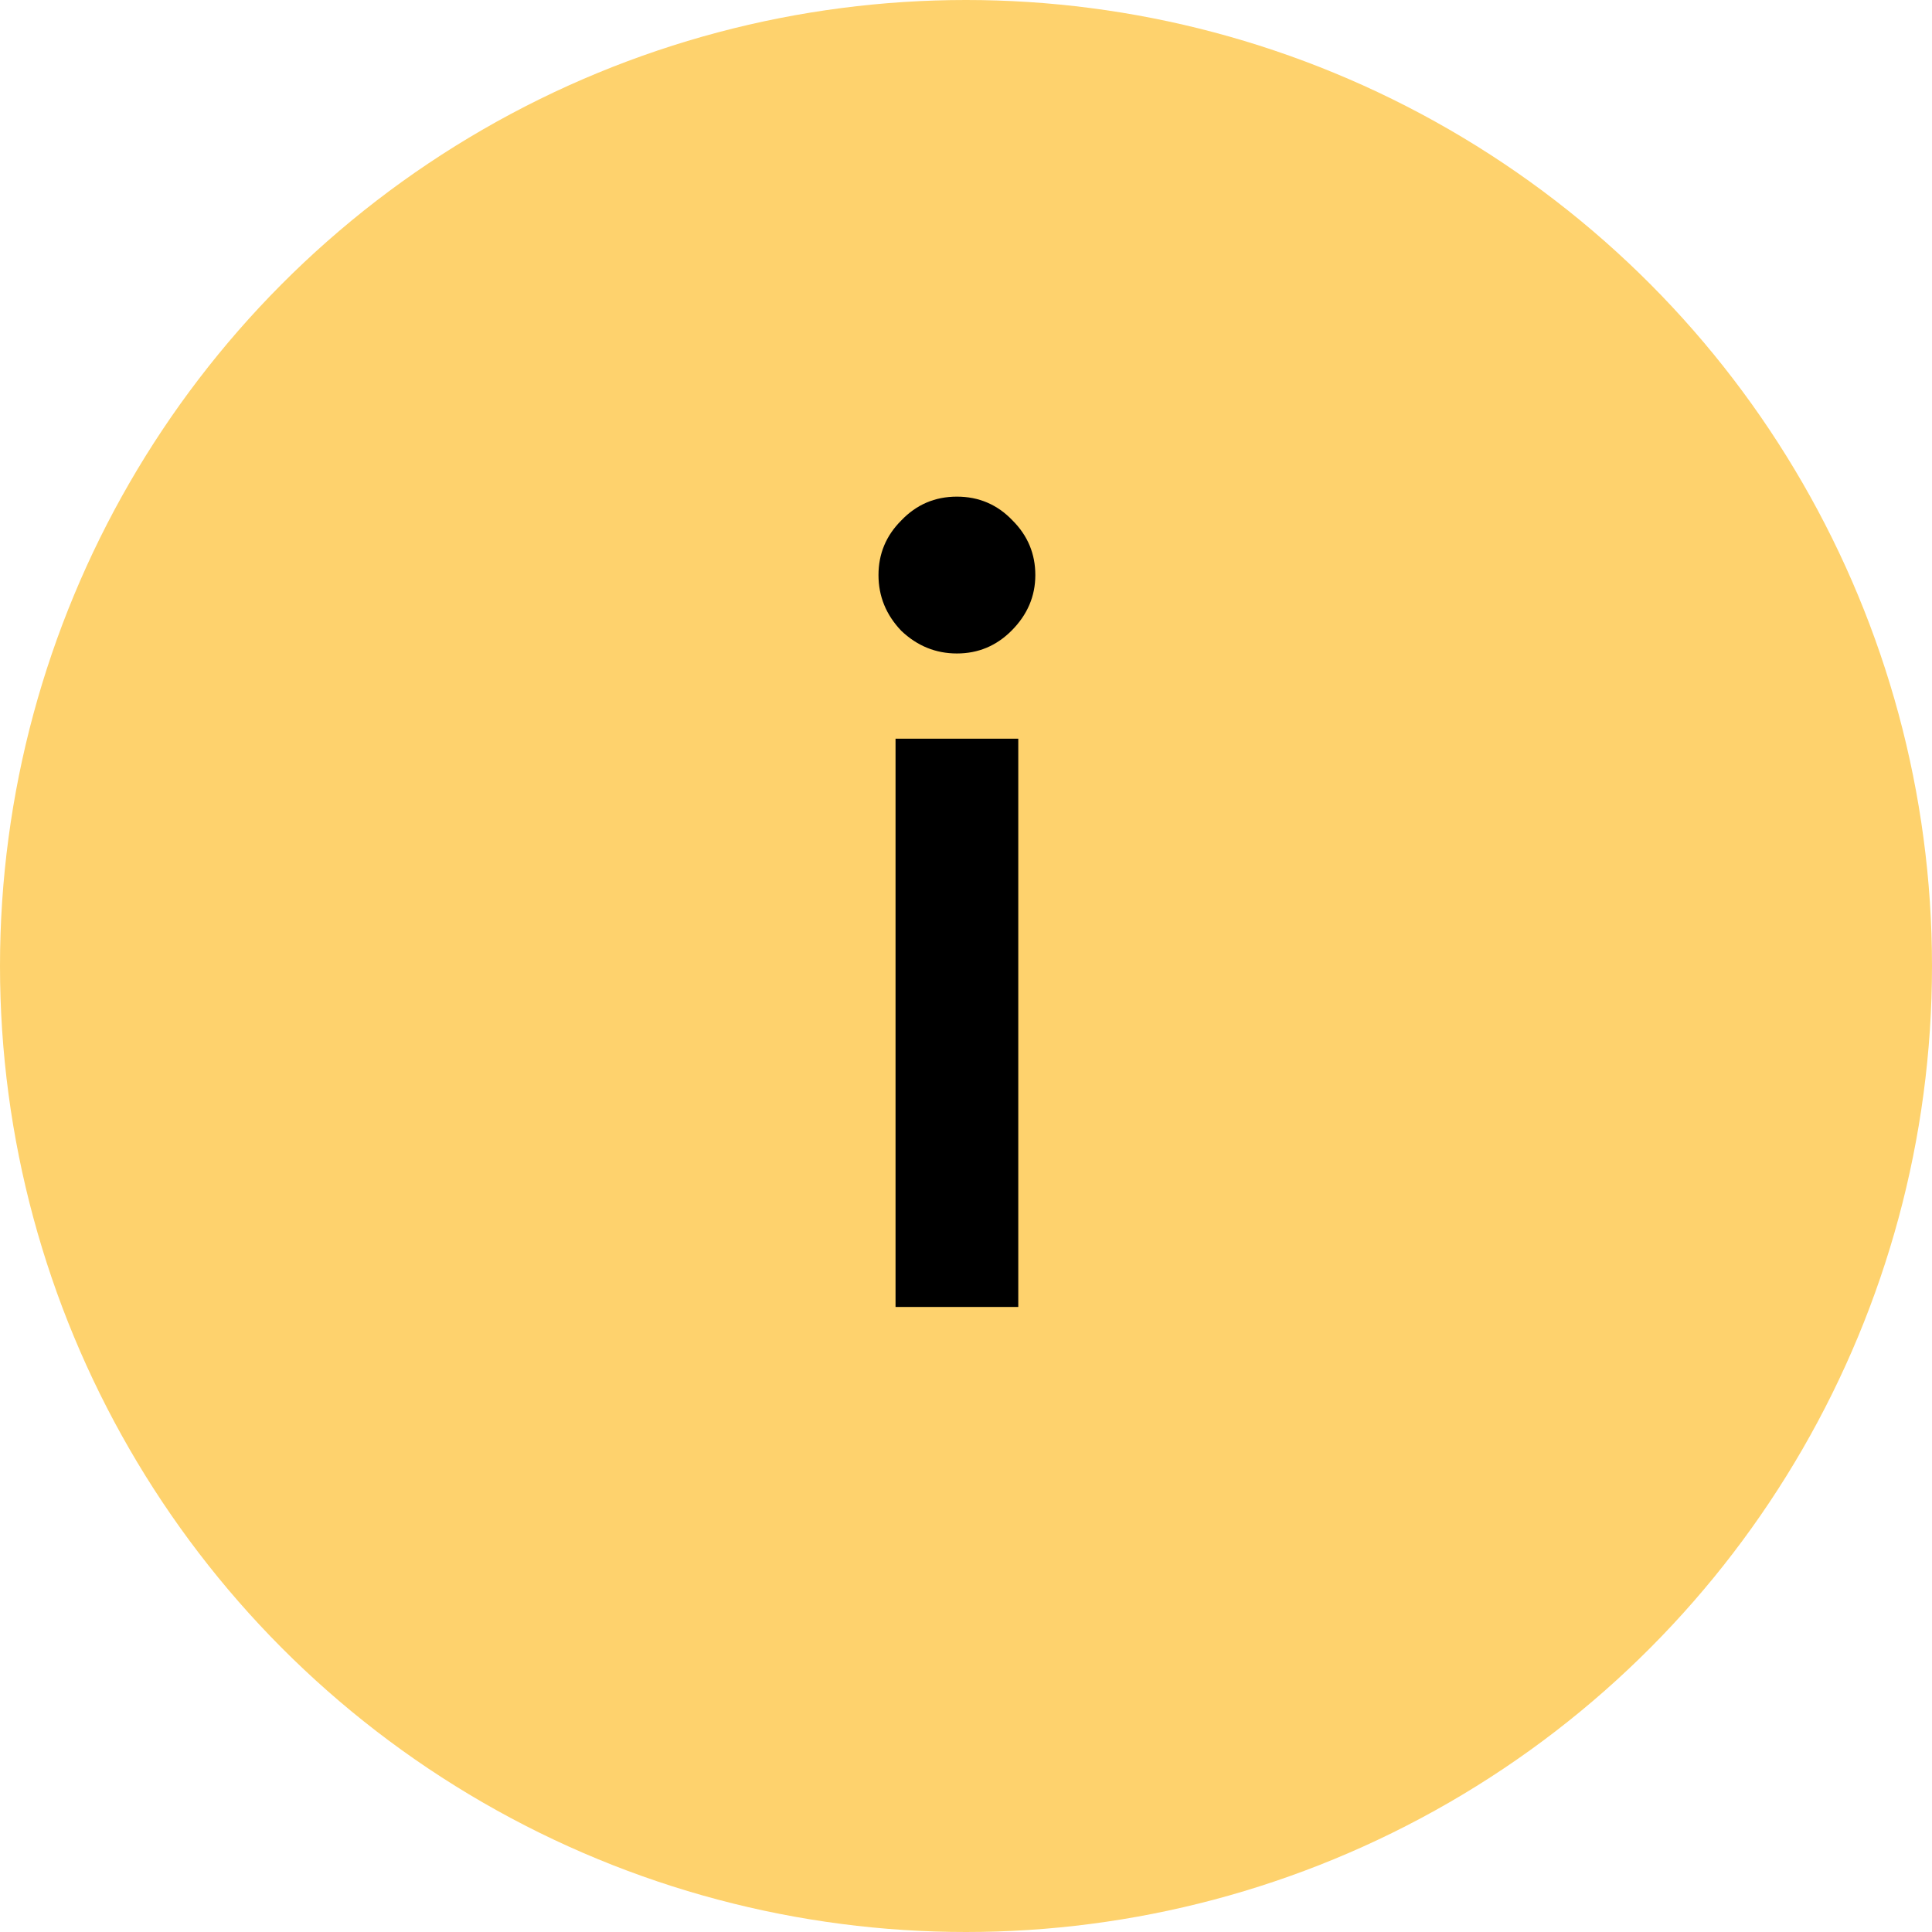
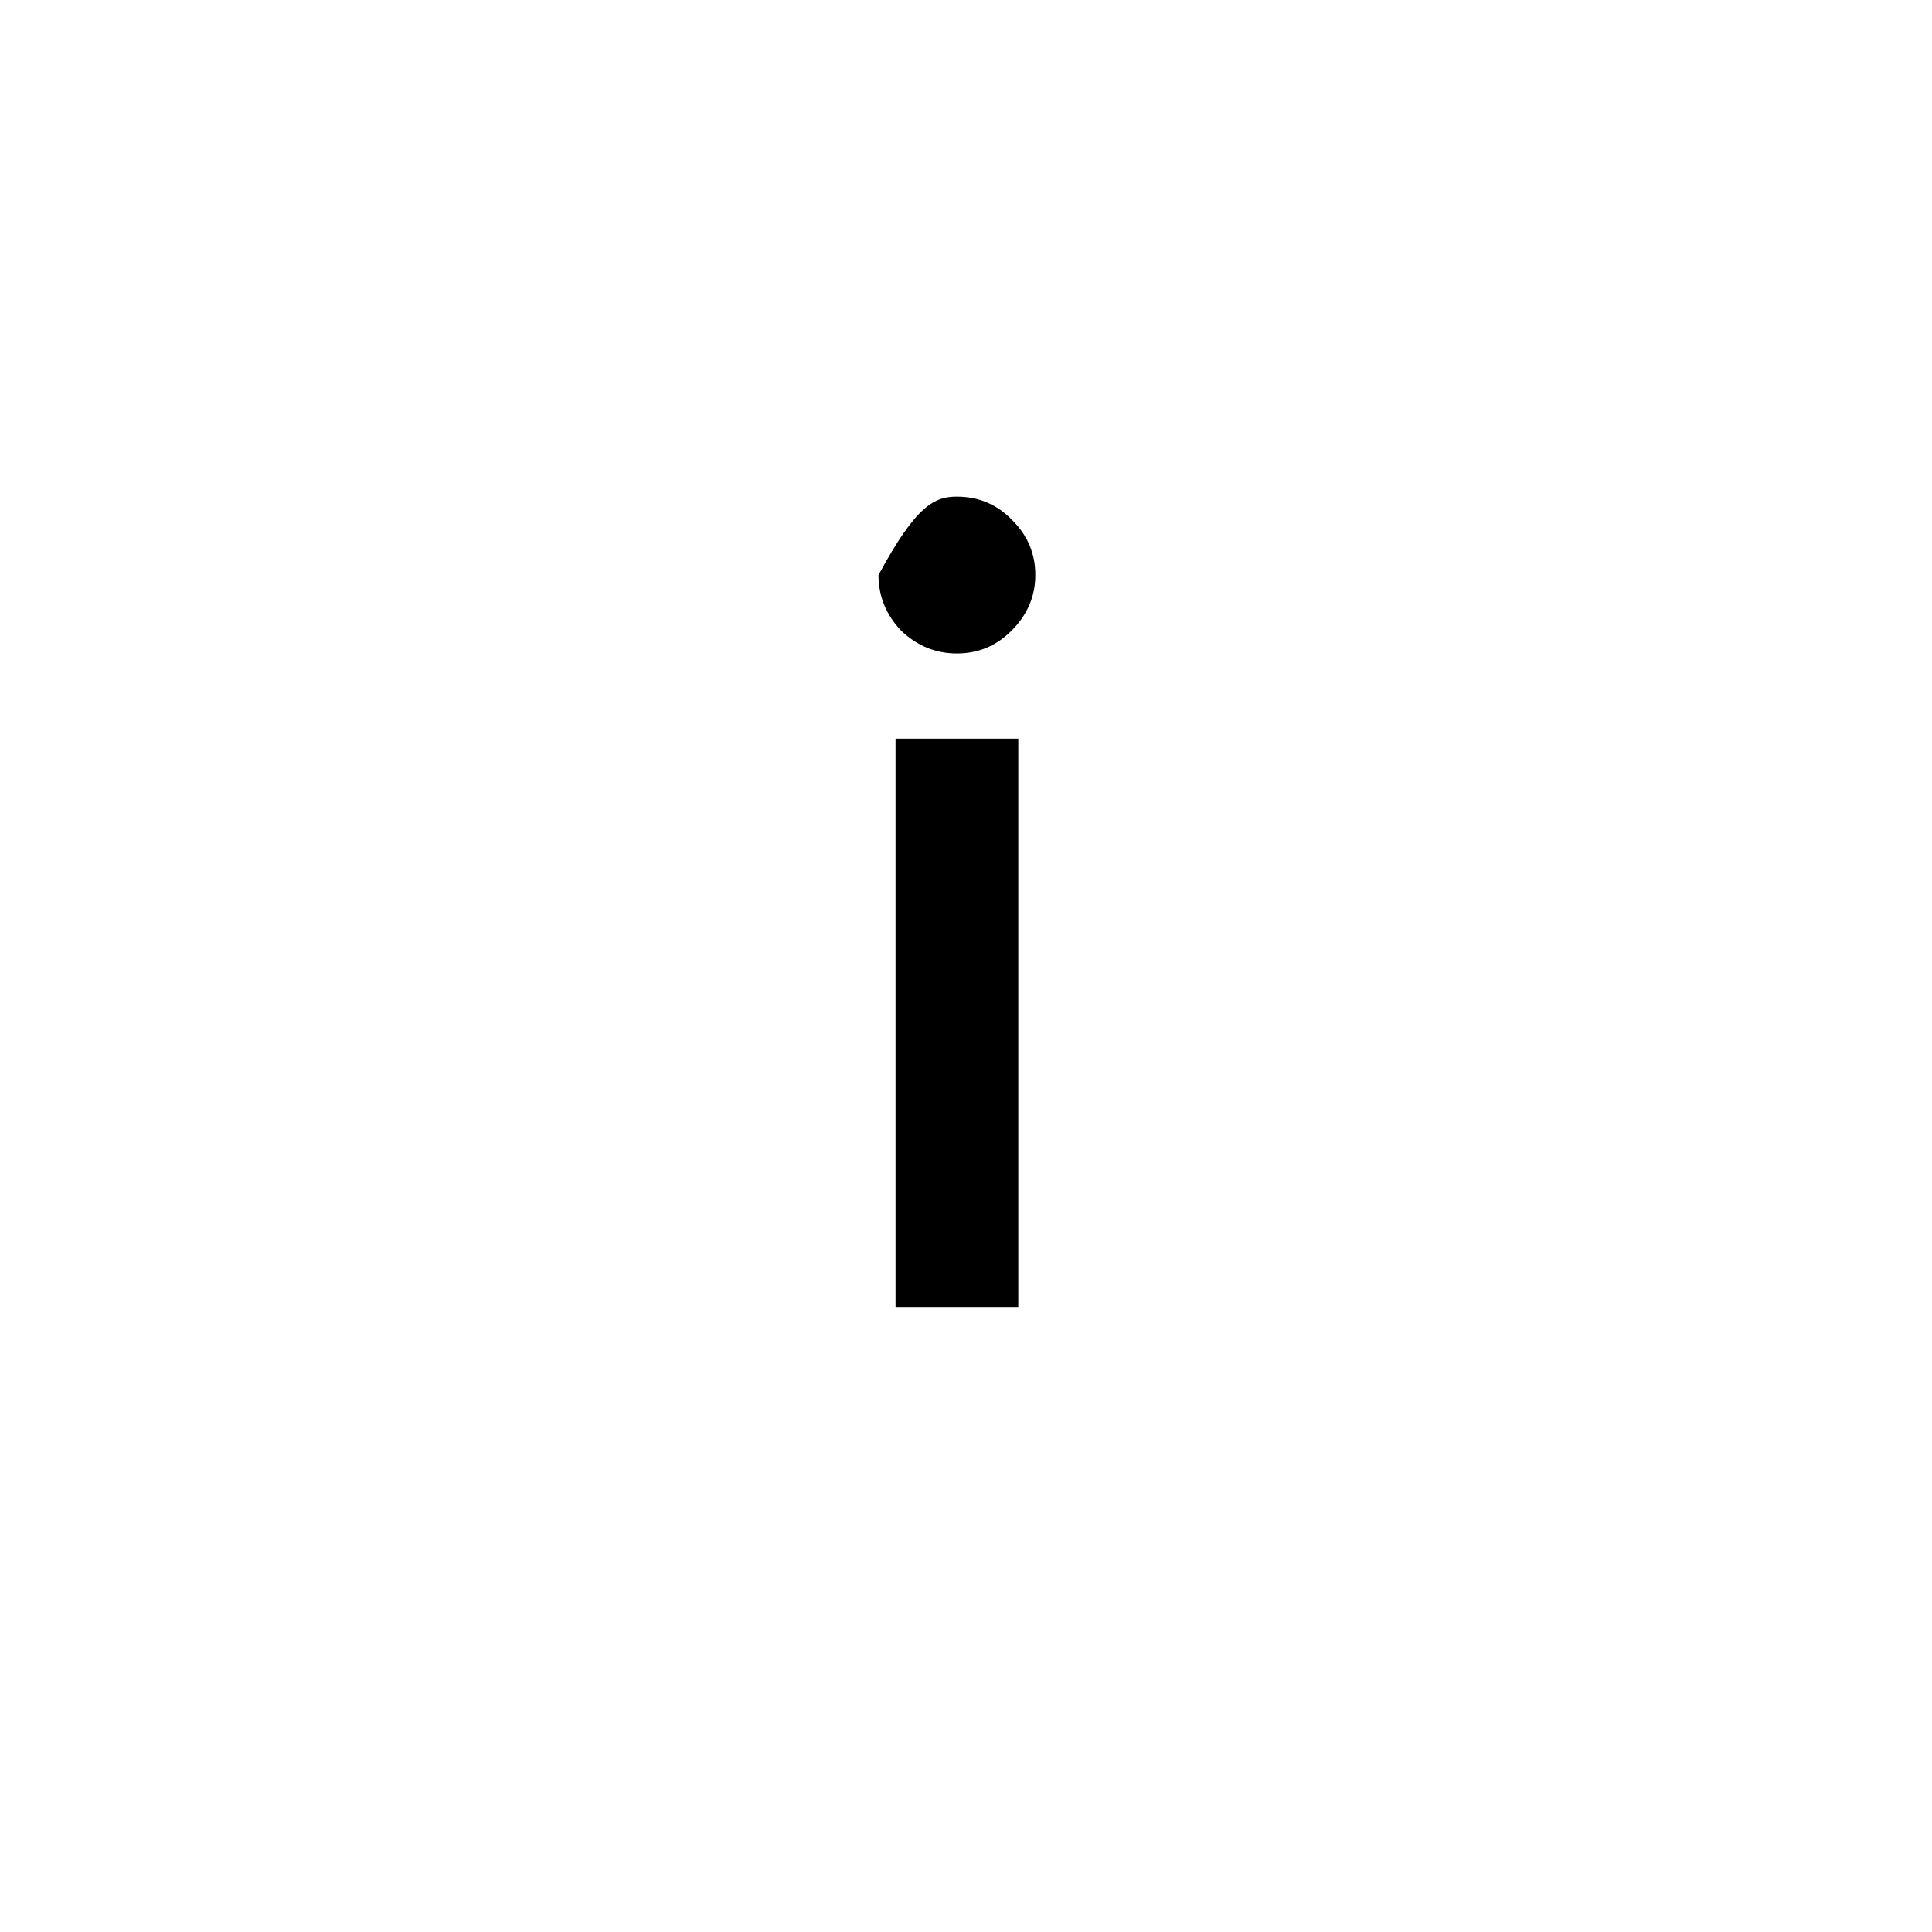
<svg xmlns="http://www.w3.org/2000/svg" width="68" height="68" viewBox="0 0 68 68" fill="none">
-   <circle cx="34" cy="34" r="34" fill="#FED26D" />
-   <path d="M35.6 22.2C35.067 22.733 34.427 23 33.68 23C32.933 23 32.28 22.733 31.72 22.2C31.187 21.64 30.92 20.987 30.92 20.24C30.92 19.493 31.187 18.853 31.72 18.32C32.253 17.76 32.907 17.48 33.68 17.48C34.453 17.48 35.107 17.76 35.64 18.32C36.173 18.853 36.44 19.493 36.44 20.24C36.44 20.987 36.16 21.64 35.6 22.2ZM35.84 46H31.52V26H35.84V46Z" fill="black" />
+   <path d="M35.6 22.2C35.067 22.733 34.427 23 33.68 23C32.933 23 32.28 22.733 31.72 22.2C31.187 21.64 30.92 20.987 30.92 20.24C32.253 17.76 32.907 17.48 33.68 17.48C34.453 17.48 35.107 17.76 35.64 18.32C36.173 18.853 36.44 19.493 36.44 20.24C36.44 20.987 36.16 21.64 35.6 22.2ZM35.84 46H31.52V26H35.84V46Z" fill="black" />
</svg>